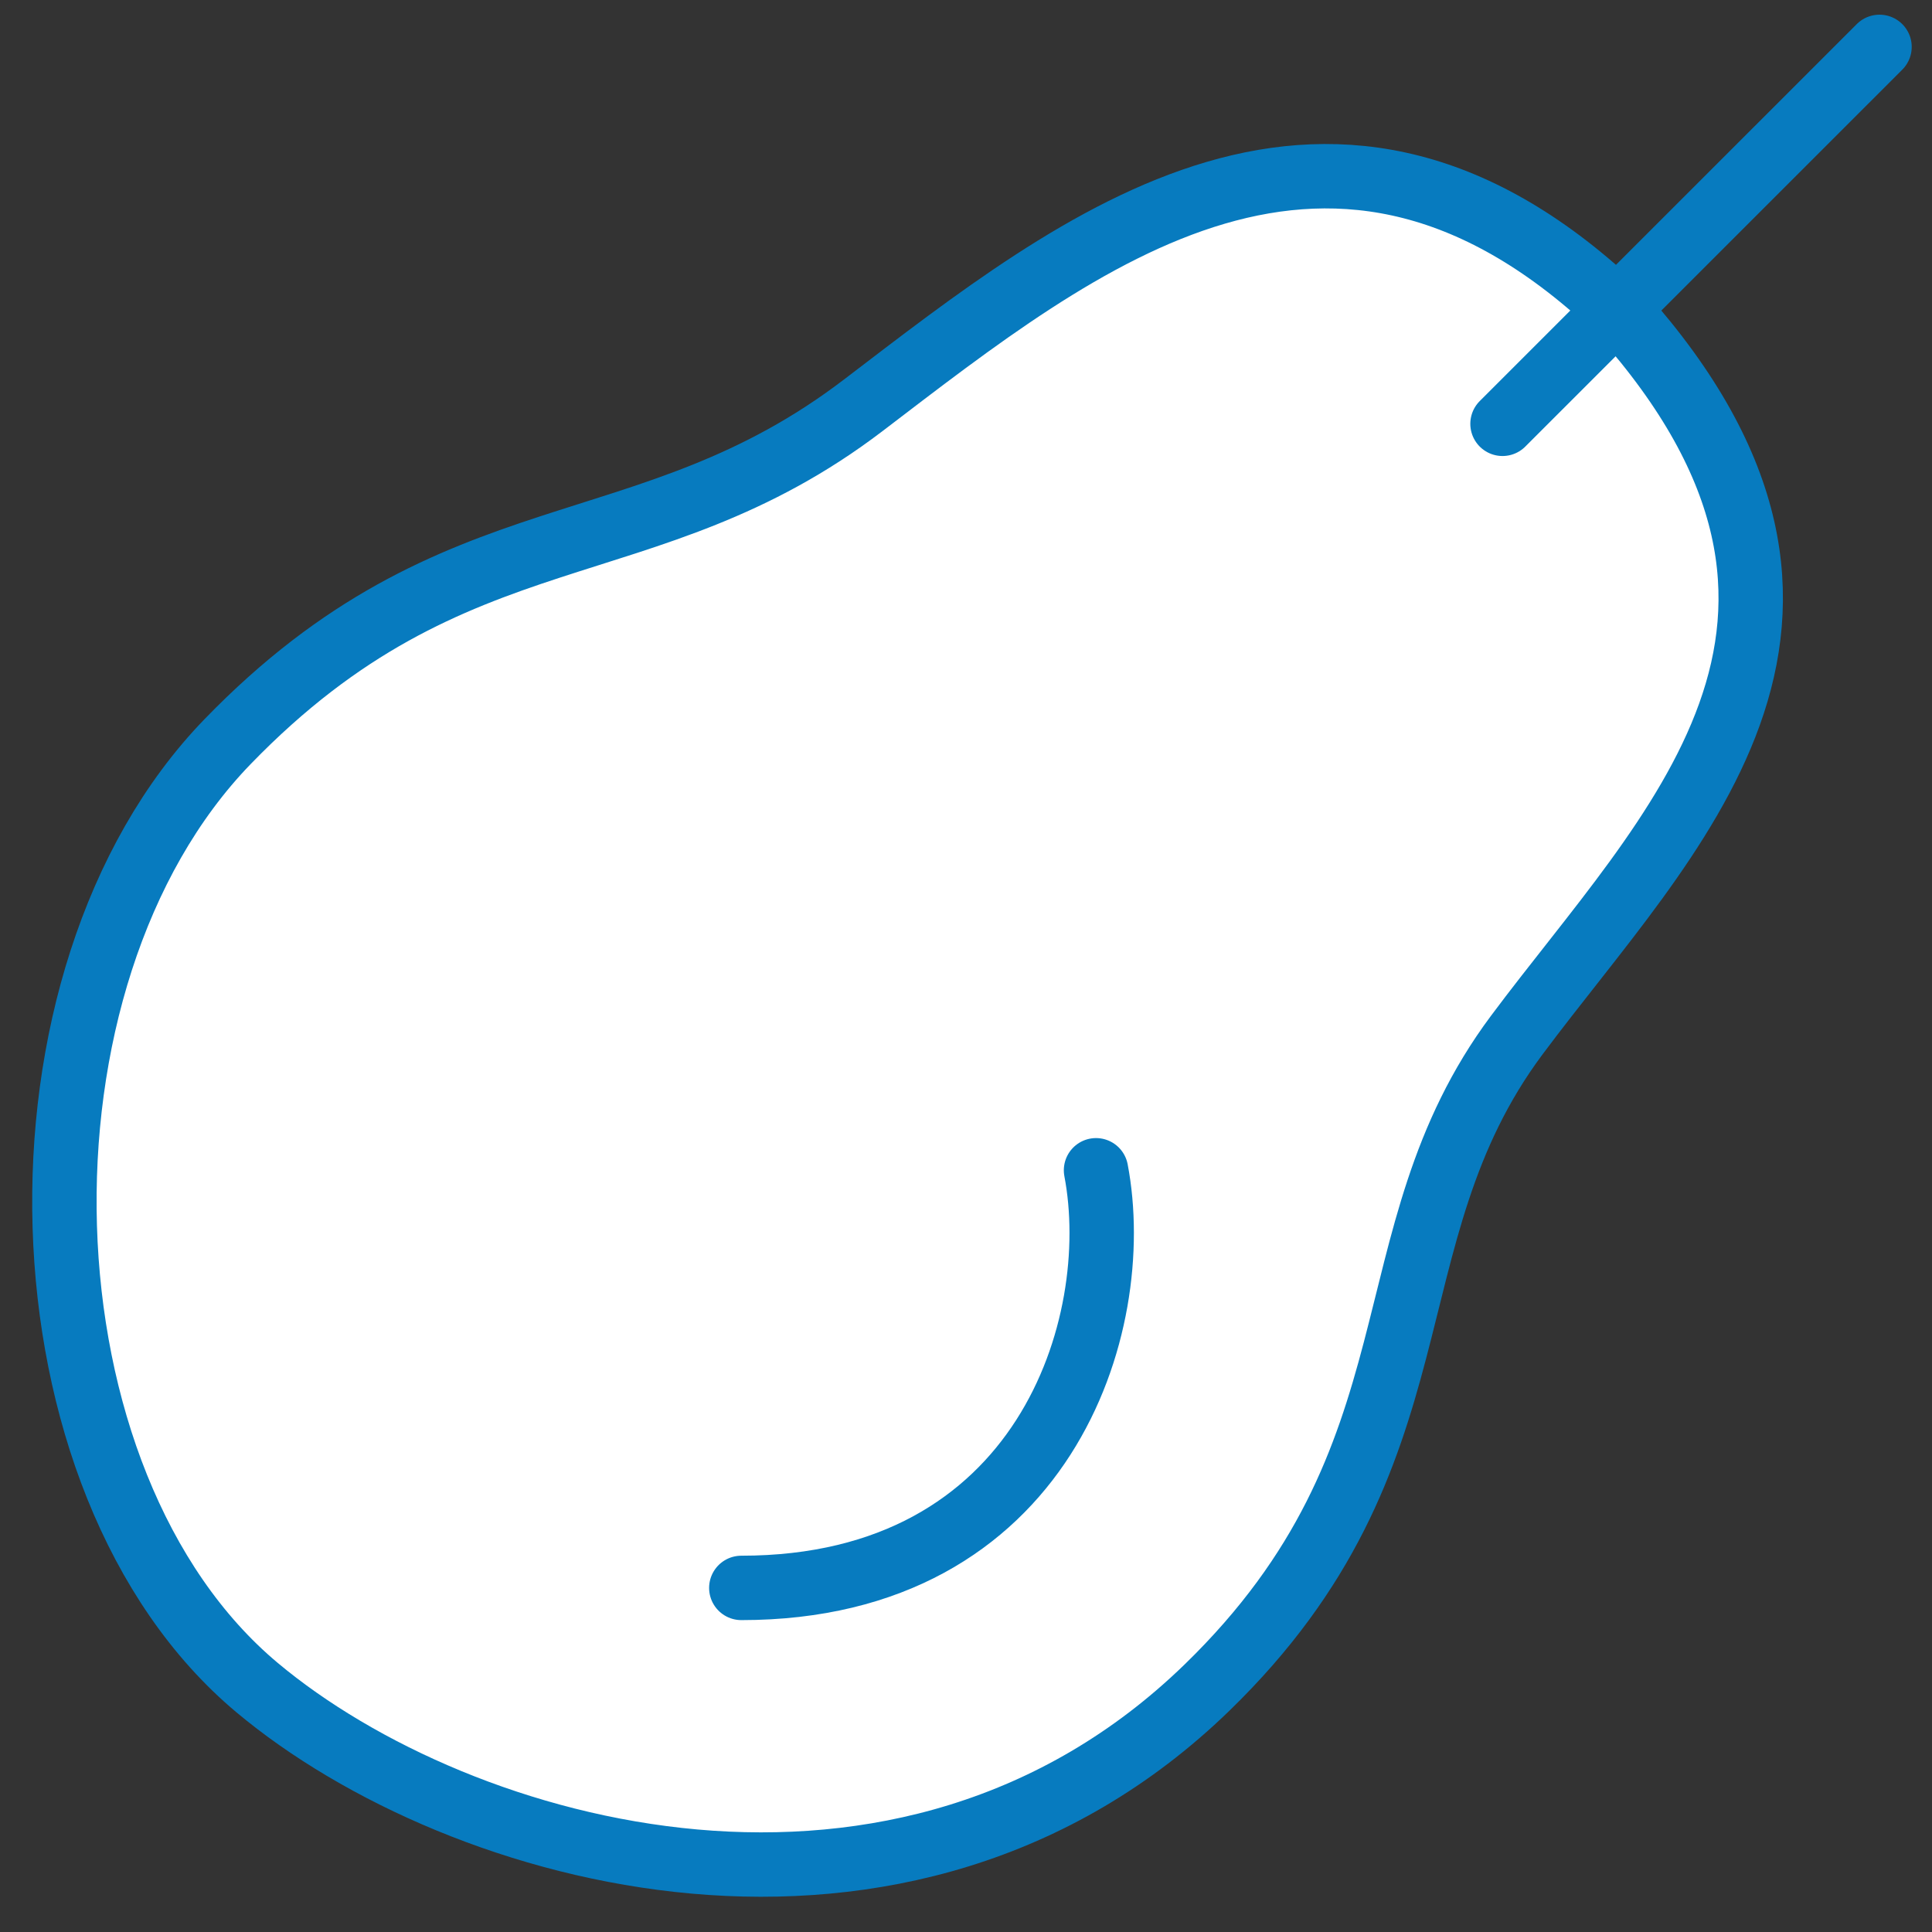
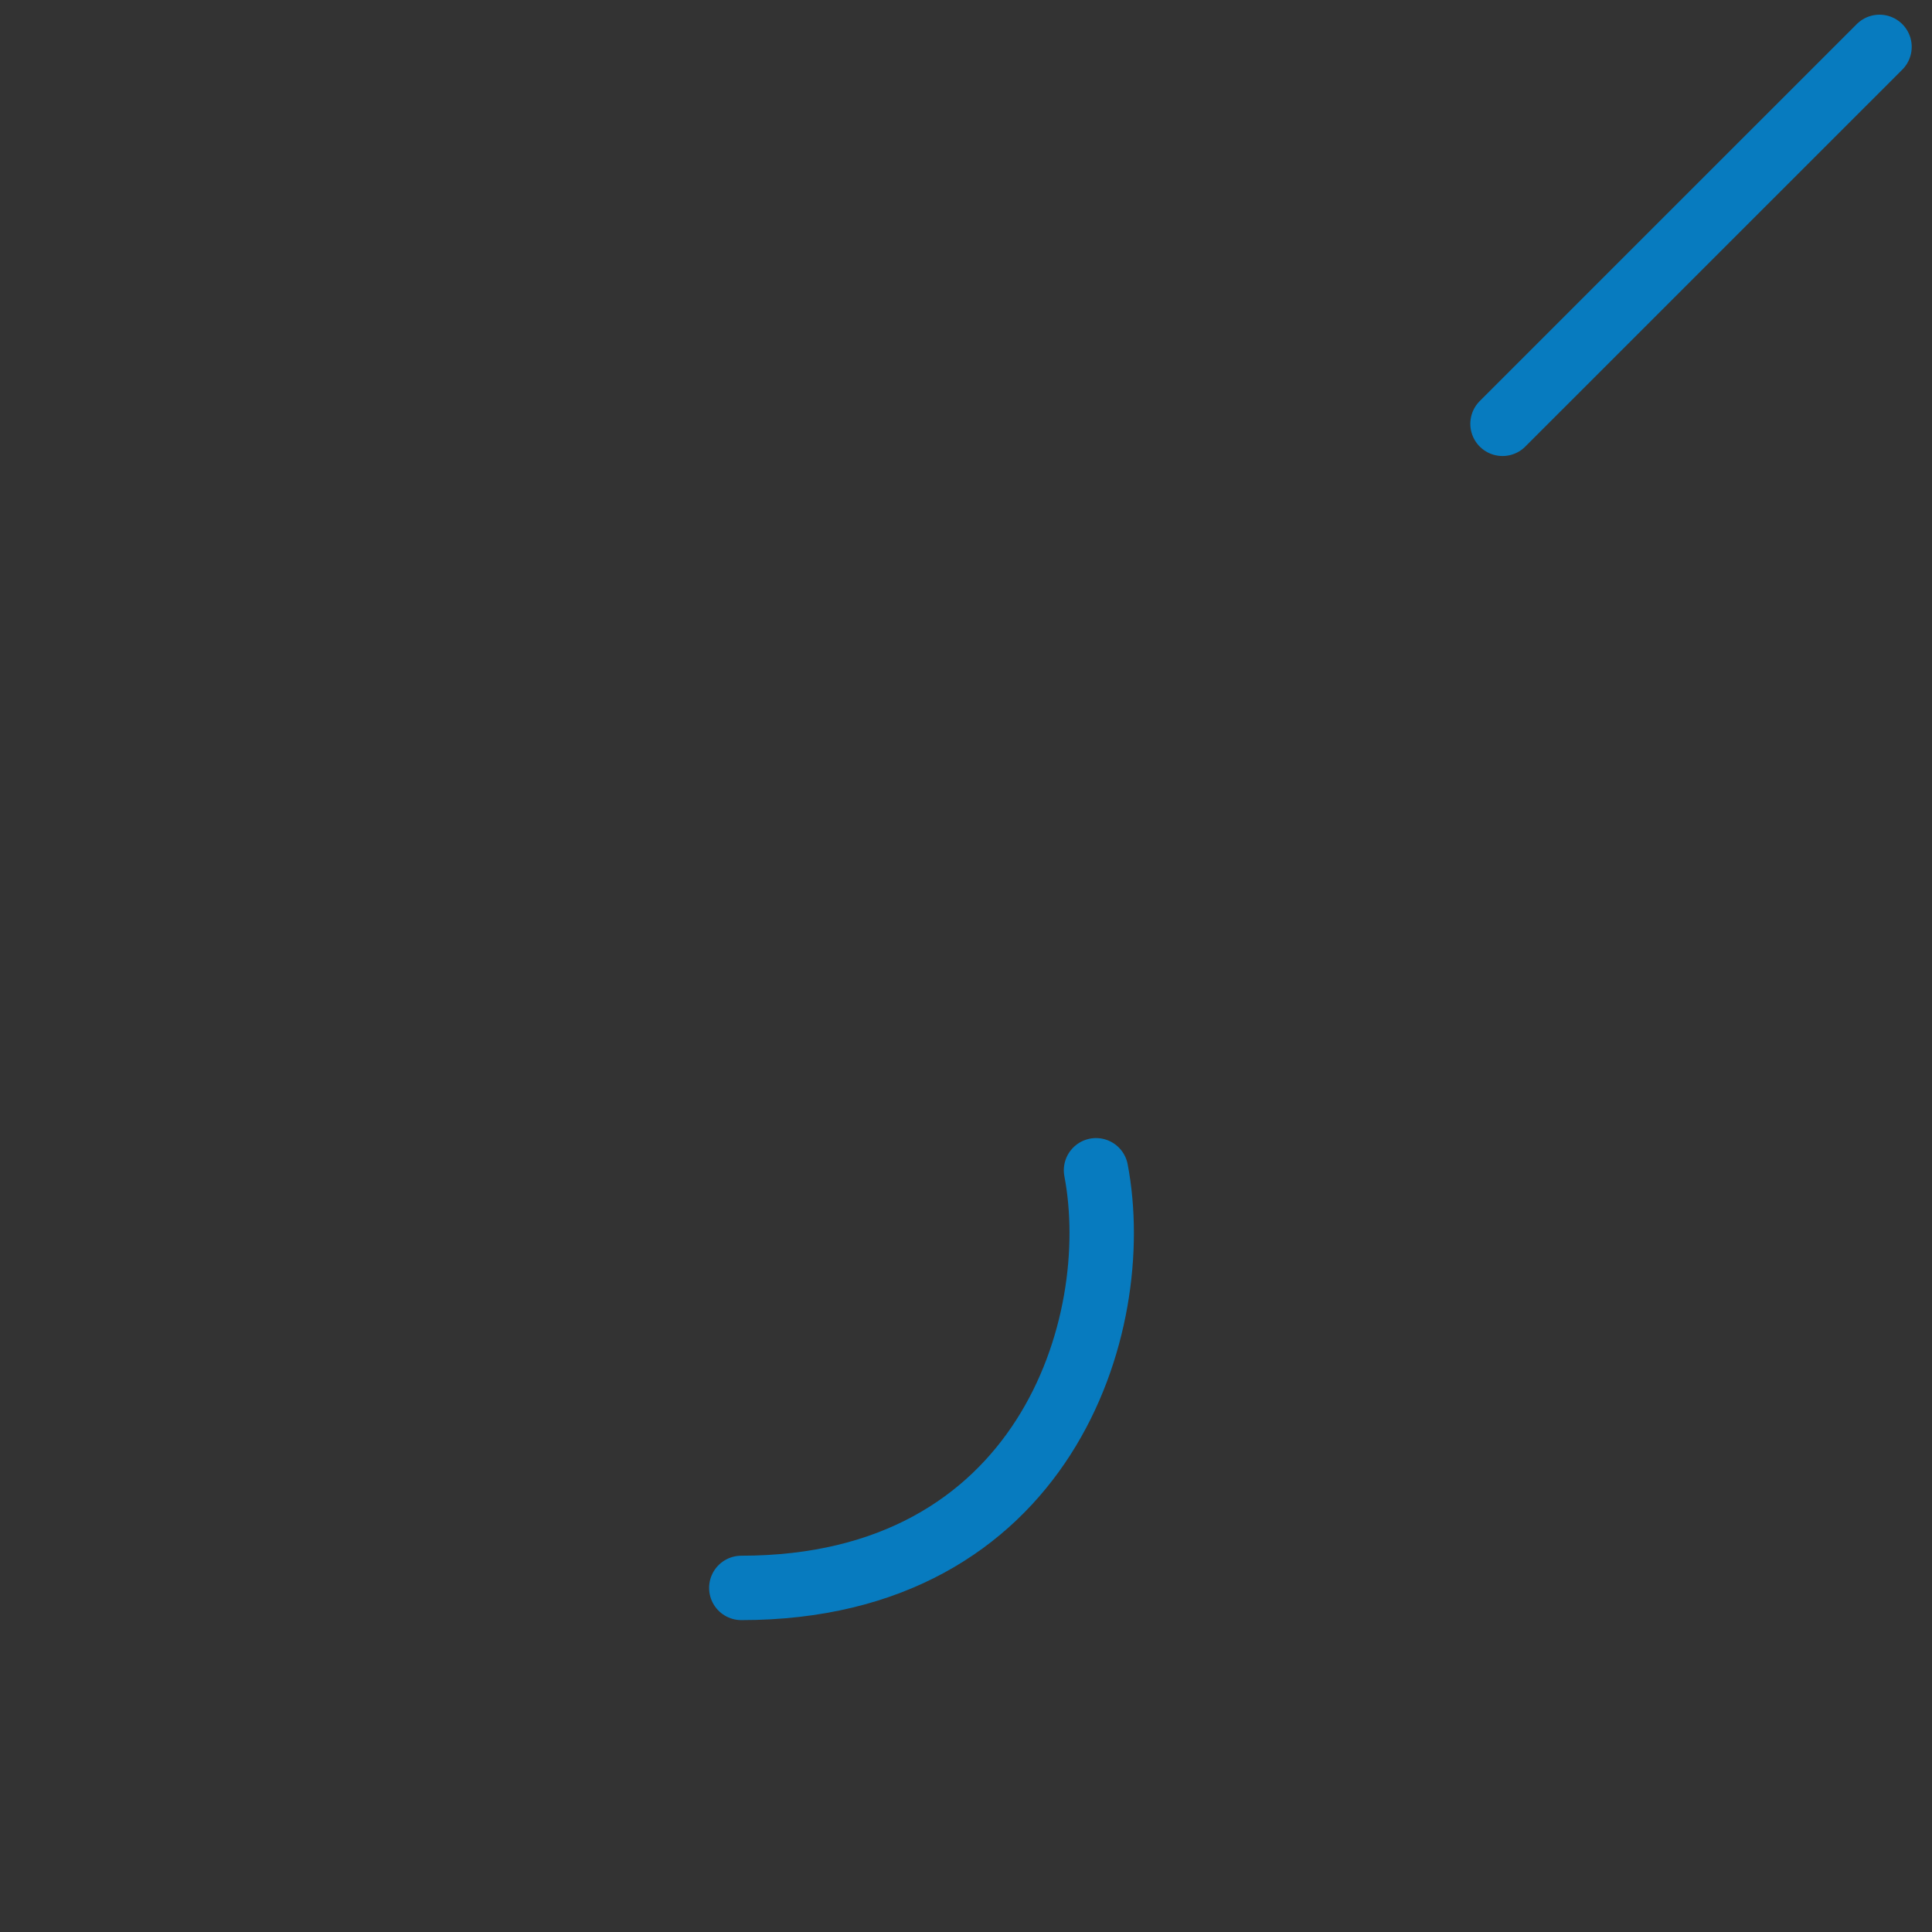
<svg xmlns="http://www.w3.org/2000/svg" width="30" height="30" viewBox="0 0 30 30" fill="none">
  <rect x="0" y="0" width="30" height="30" fill="#333333" stroke="none" />
-   <path d="M13.404 6.294C16.79 3.711 20.692 0.555 25.168 4.859C29.472 9.679 25.904 12.917 23.552 16.073C21.199 19.229 22.467 22.589 18.741 26.206C14.042 30.767 7.149 28.846 3.993 26.206C0.196 23.03 -0.023 15.188 3.534 11.516C7.092 7.843 10.019 8.876 13.404 6.294Z" fill="white" stroke="#077BBF" stroke-linecap="round" />
  <path d="M23.331 6.581L29.185 0.728" stroke="#077BBF" stroke-linecap="round" />
  <path d="M17.019 18.172C17.478 20.582 16.216 24.657 11.511 24.657" stroke="#077BBF" stroke-linecap="round" />
</svg>